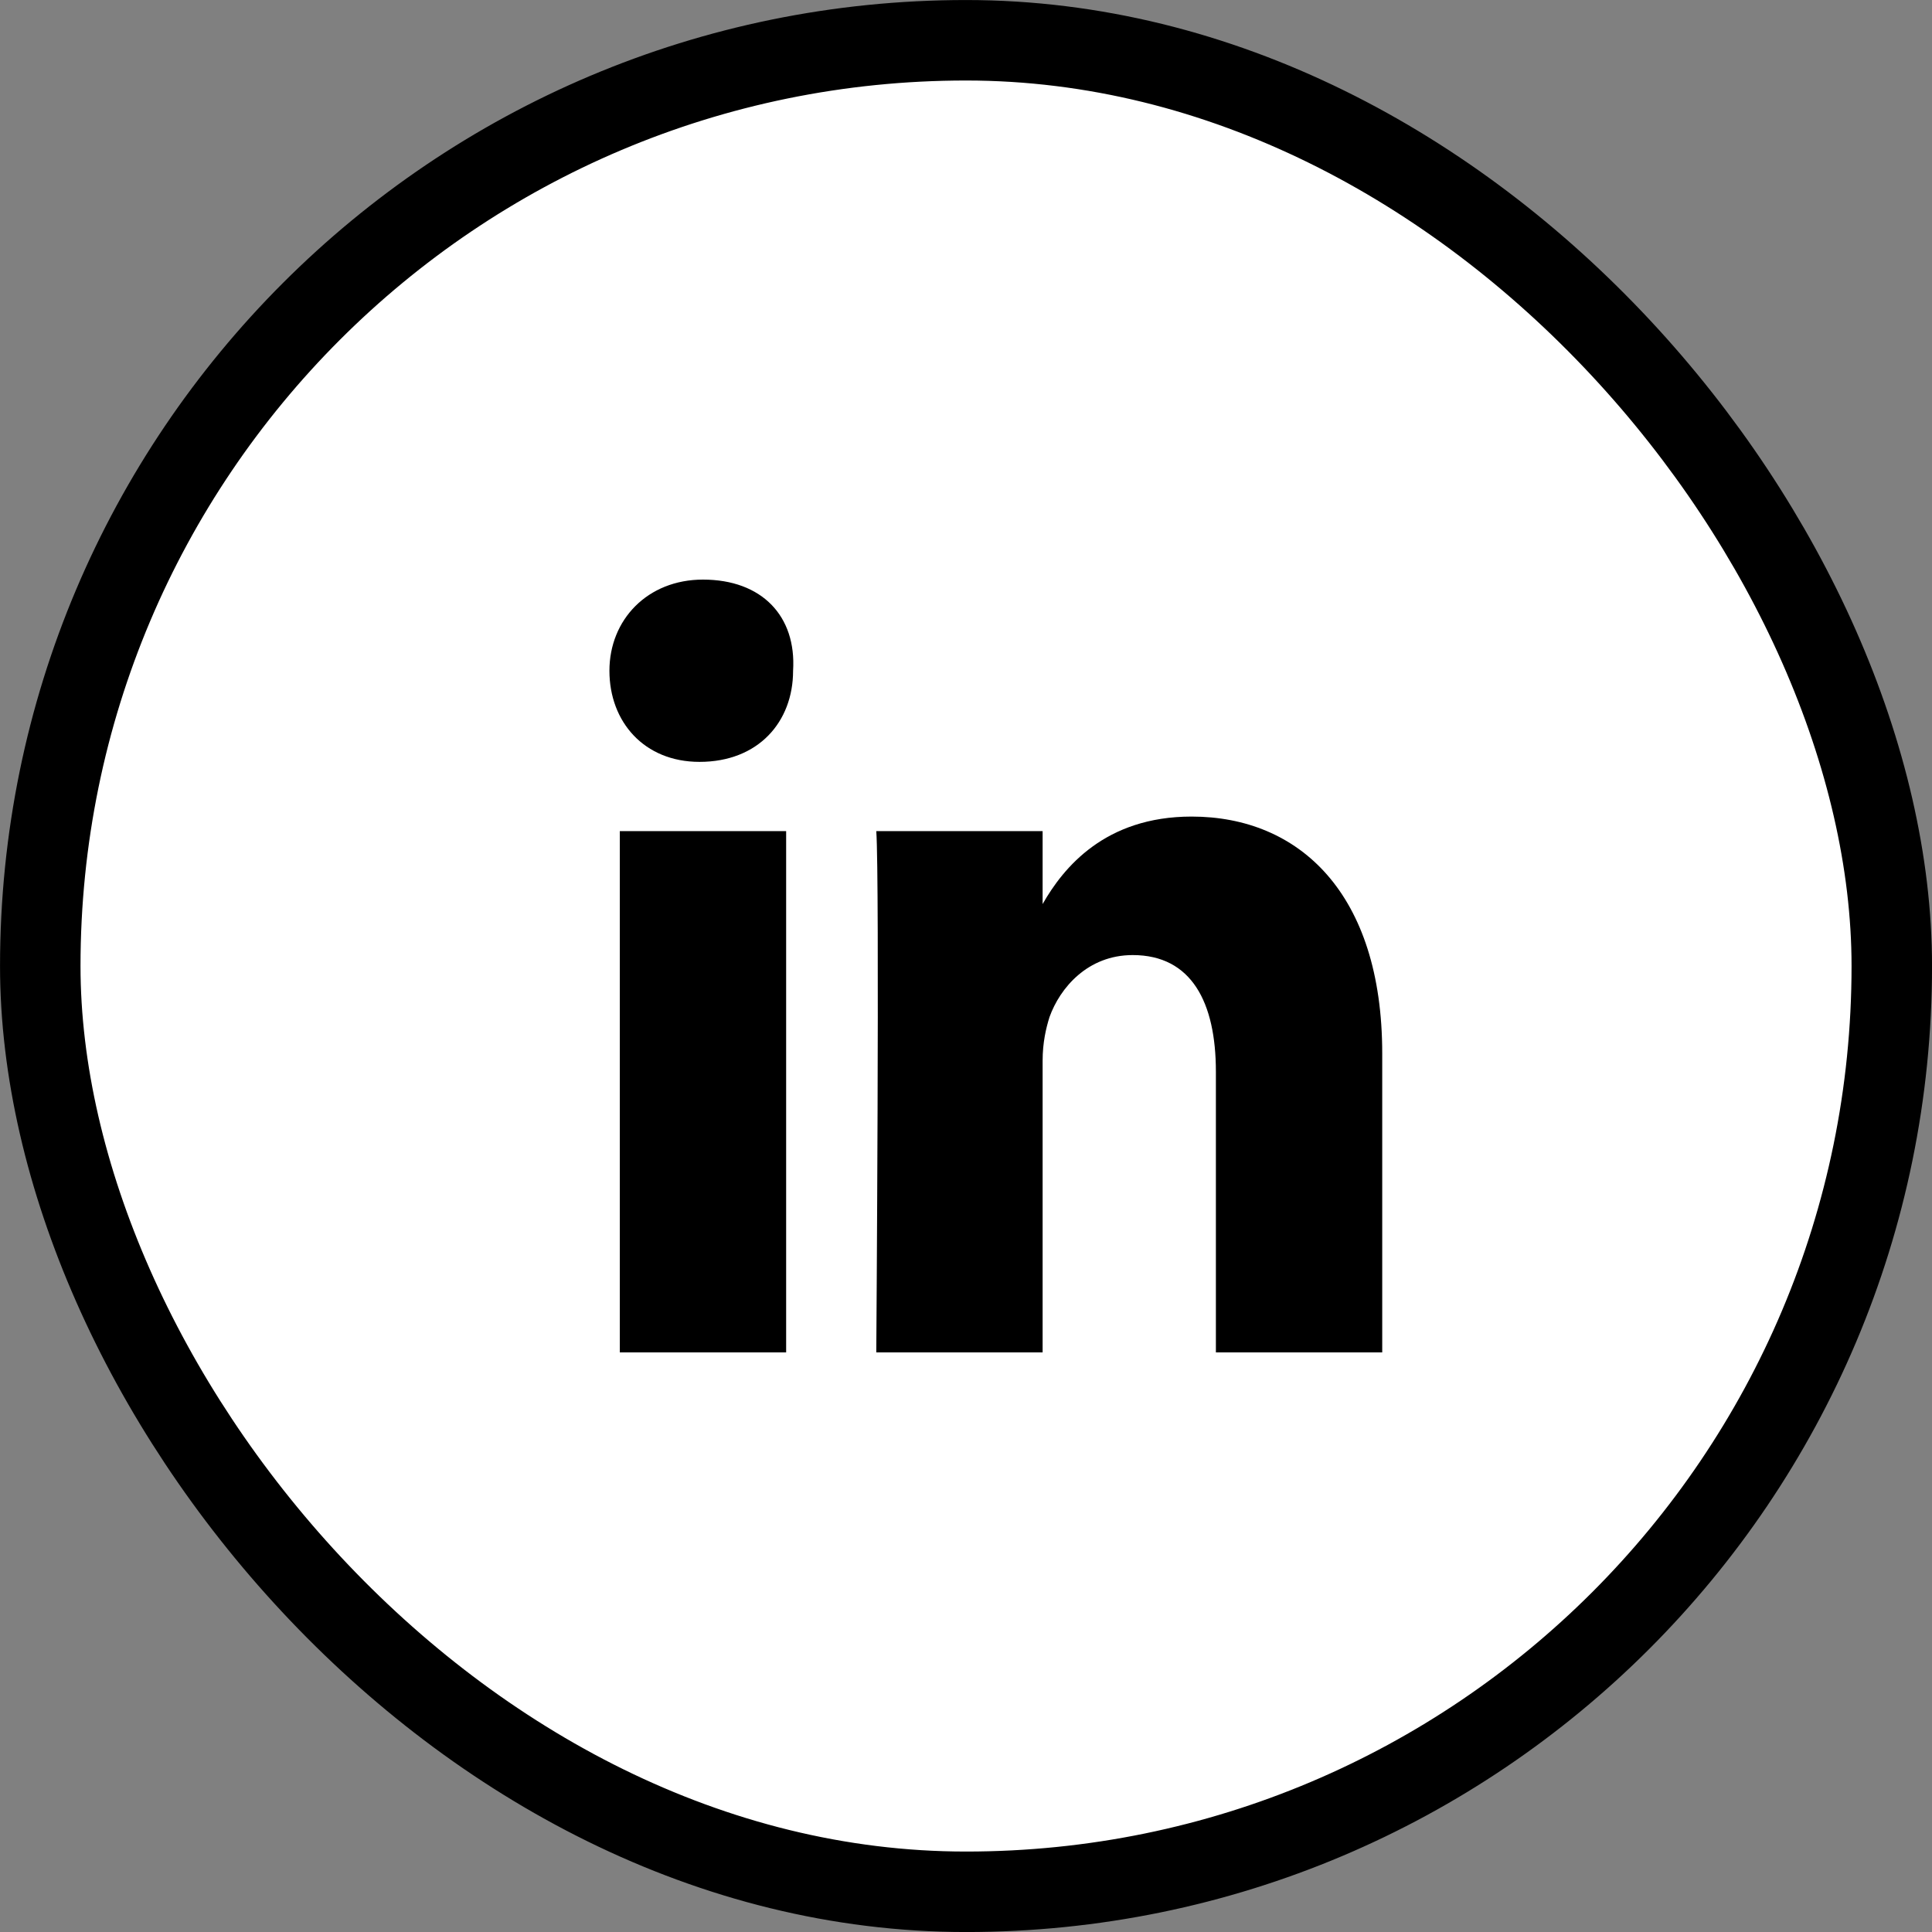
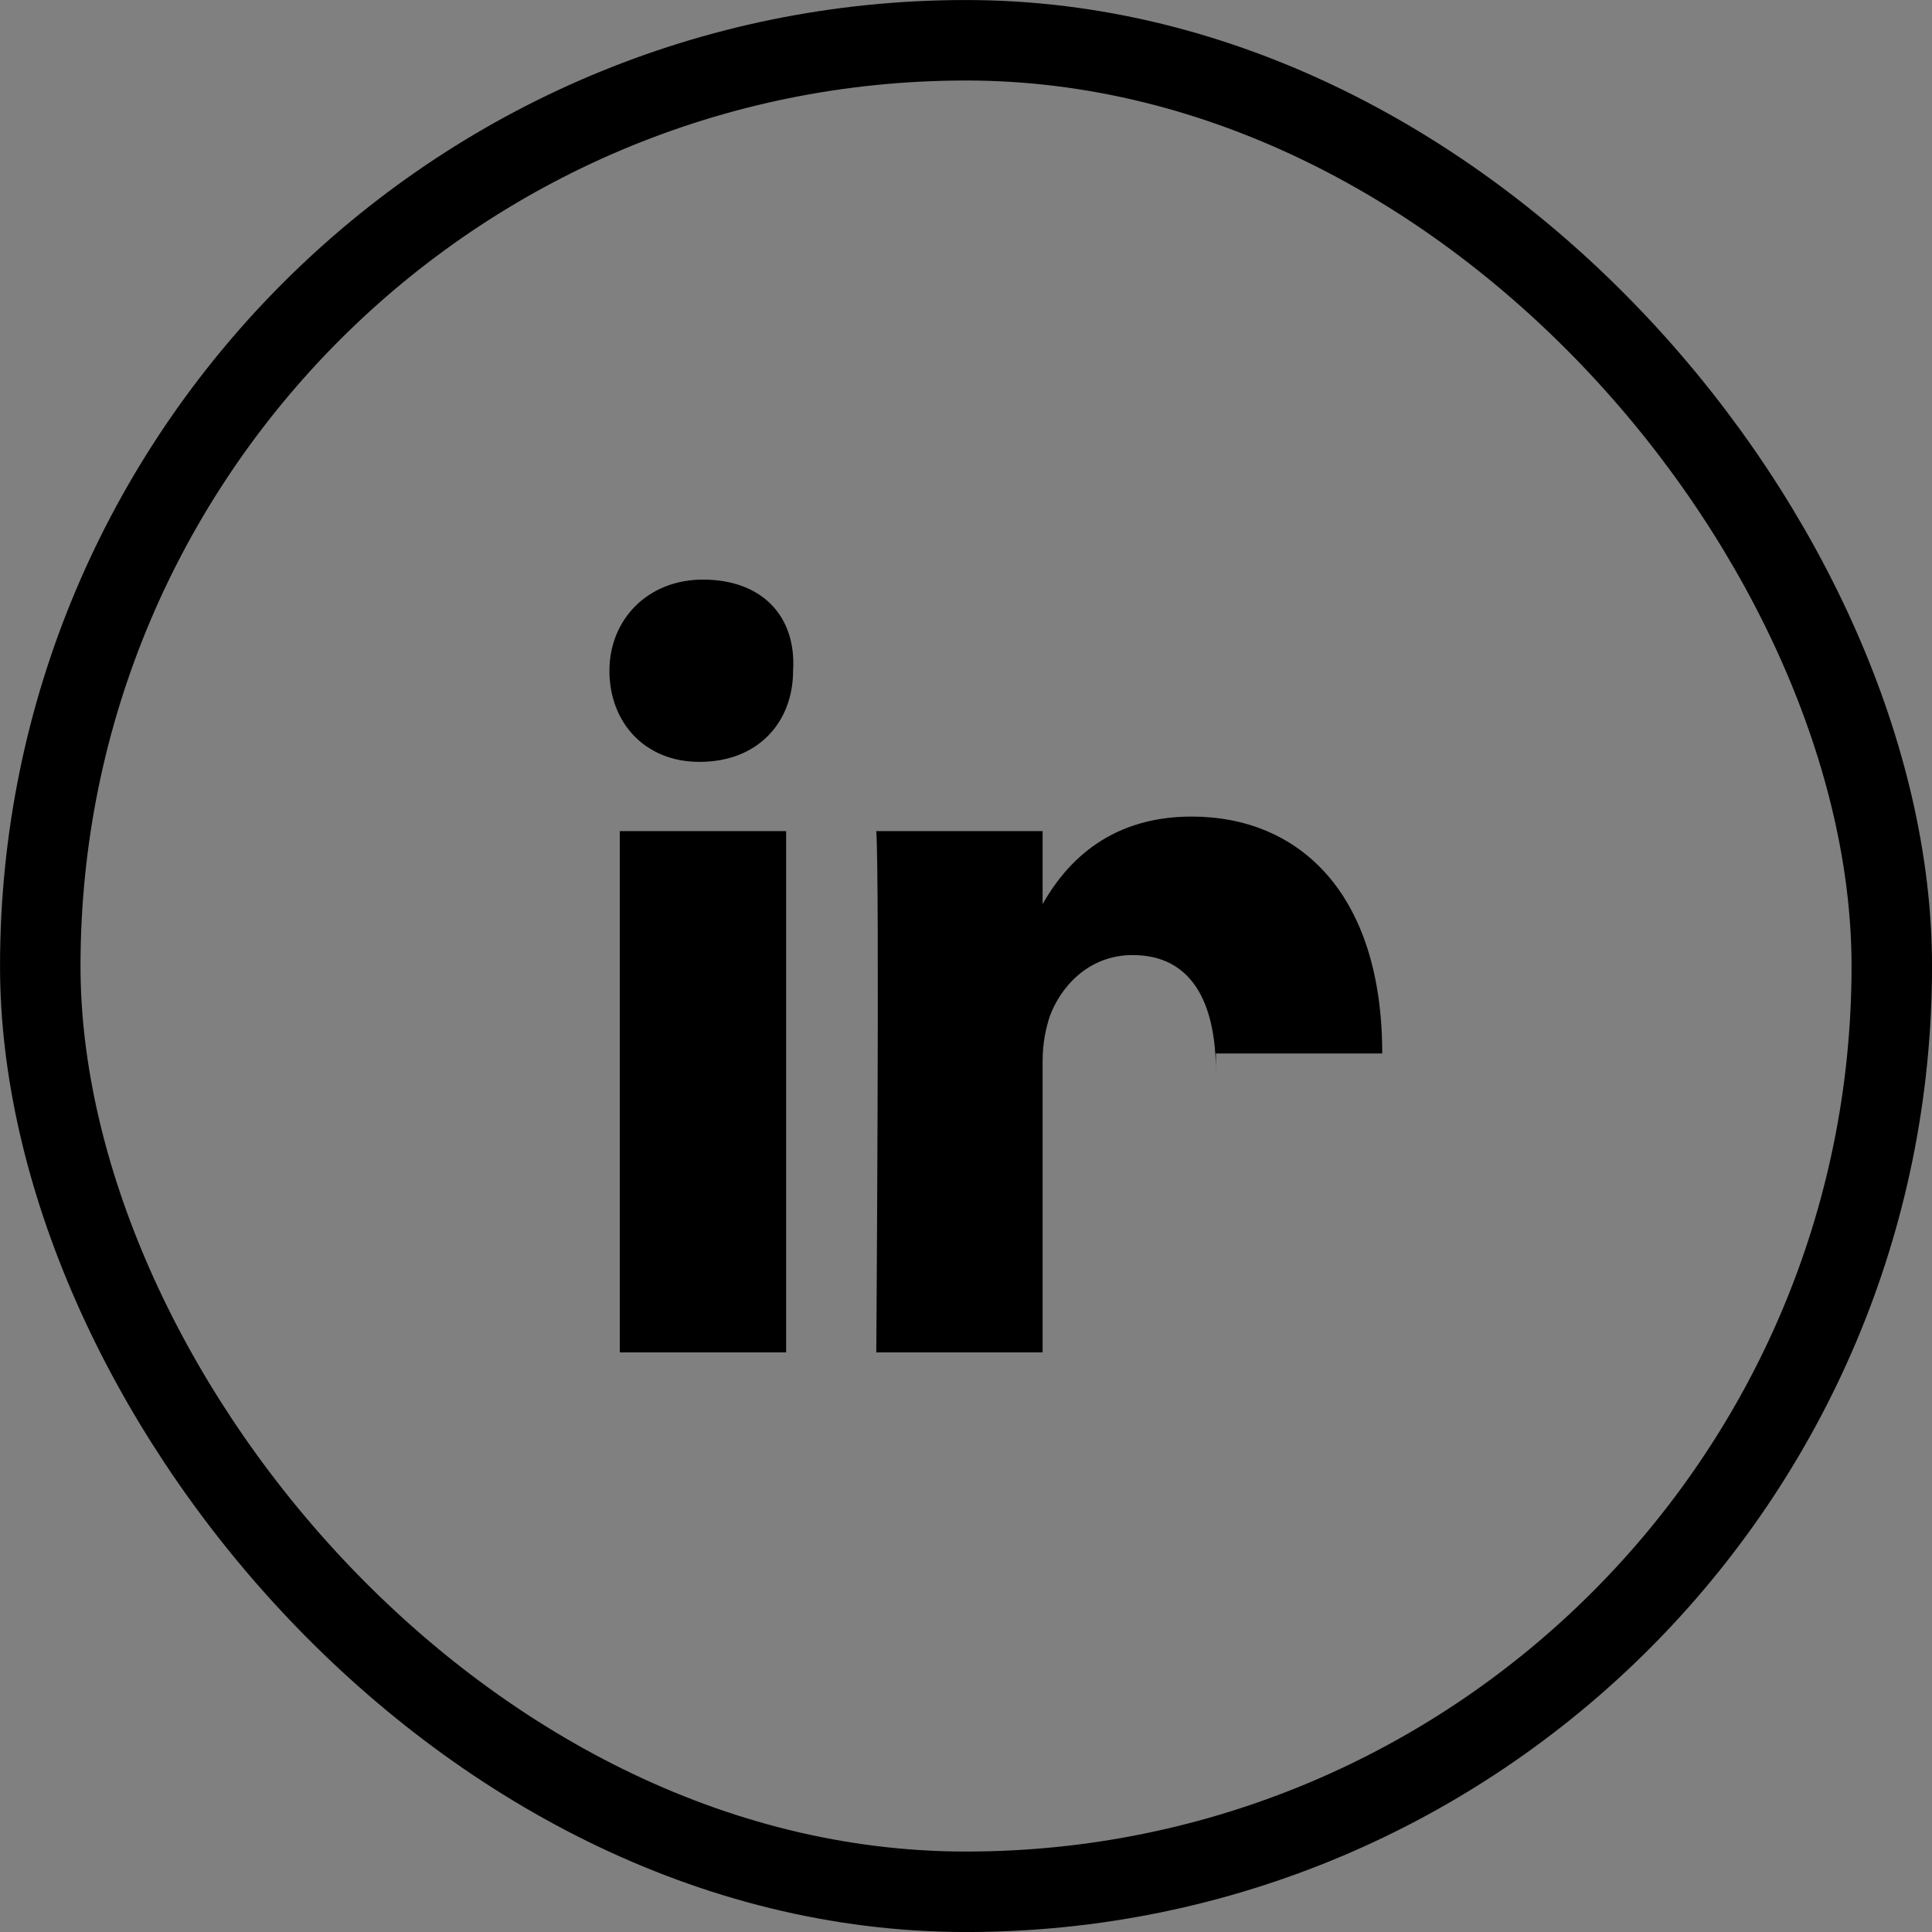
<svg xmlns="http://www.w3.org/2000/svg" width="32" height="32" viewBox="0 0 32 32" fill="none">
  <rect x="0" y="0" width="32" height="32" fill="#808080" stroke="none" />
-   <rect x="0.667" y="0.667" width="30.667" height="30.667" rx="15.333" fill="white" />
  <rect x="0.667" y="0.667" width="30.667" height="30.667" rx="15.333" stroke="black" stroke-width="1.333" />
-   <path d="M22.894 17.449V22.4H20.139V17.751C20.139 16.604 19.737 15.819 18.761 15.819C18.015 15.819 17.556 16.363 17.383 16.846C17.326 17.027 17.269 17.268 17.269 17.57V22.4H14.514C14.514 22.4 14.571 14.551 14.514 13.766H17.269V14.974C17.613 14.37 18.302 13.525 19.737 13.525C21.516 13.525 22.894 14.793 22.894 17.449ZM11.643 9.6C10.725 9.6 10.094 10.264 10.094 11.11C10.094 11.955 10.668 12.619 11.586 12.619C12.562 12.619 13.136 11.955 13.136 11.11C13.193 10.204 12.619 9.6 11.643 9.6ZM10.266 22.4H13.021V13.766H10.266V22.4Z" fill="black" />
+   <path d="M22.894 17.449H20.139V17.751C20.139 16.604 19.737 15.819 18.761 15.819C18.015 15.819 17.556 16.363 17.383 16.846C17.326 17.027 17.269 17.268 17.269 17.57V22.4H14.514C14.514 22.4 14.571 14.551 14.514 13.766H17.269V14.974C17.613 14.37 18.302 13.525 19.737 13.525C21.516 13.525 22.894 14.793 22.894 17.449ZM11.643 9.6C10.725 9.6 10.094 10.264 10.094 11.11C10.094 11.955 10.668 12.619 11.586 12.619C12.562 12.619 13.136 11.955 13.136 11.11C13.193 10.204 12.619 9.6 11.643 9.6ZM10.266 22.4H13.021V13.766H10.266V22.4Z" fill="black" />
</svg>